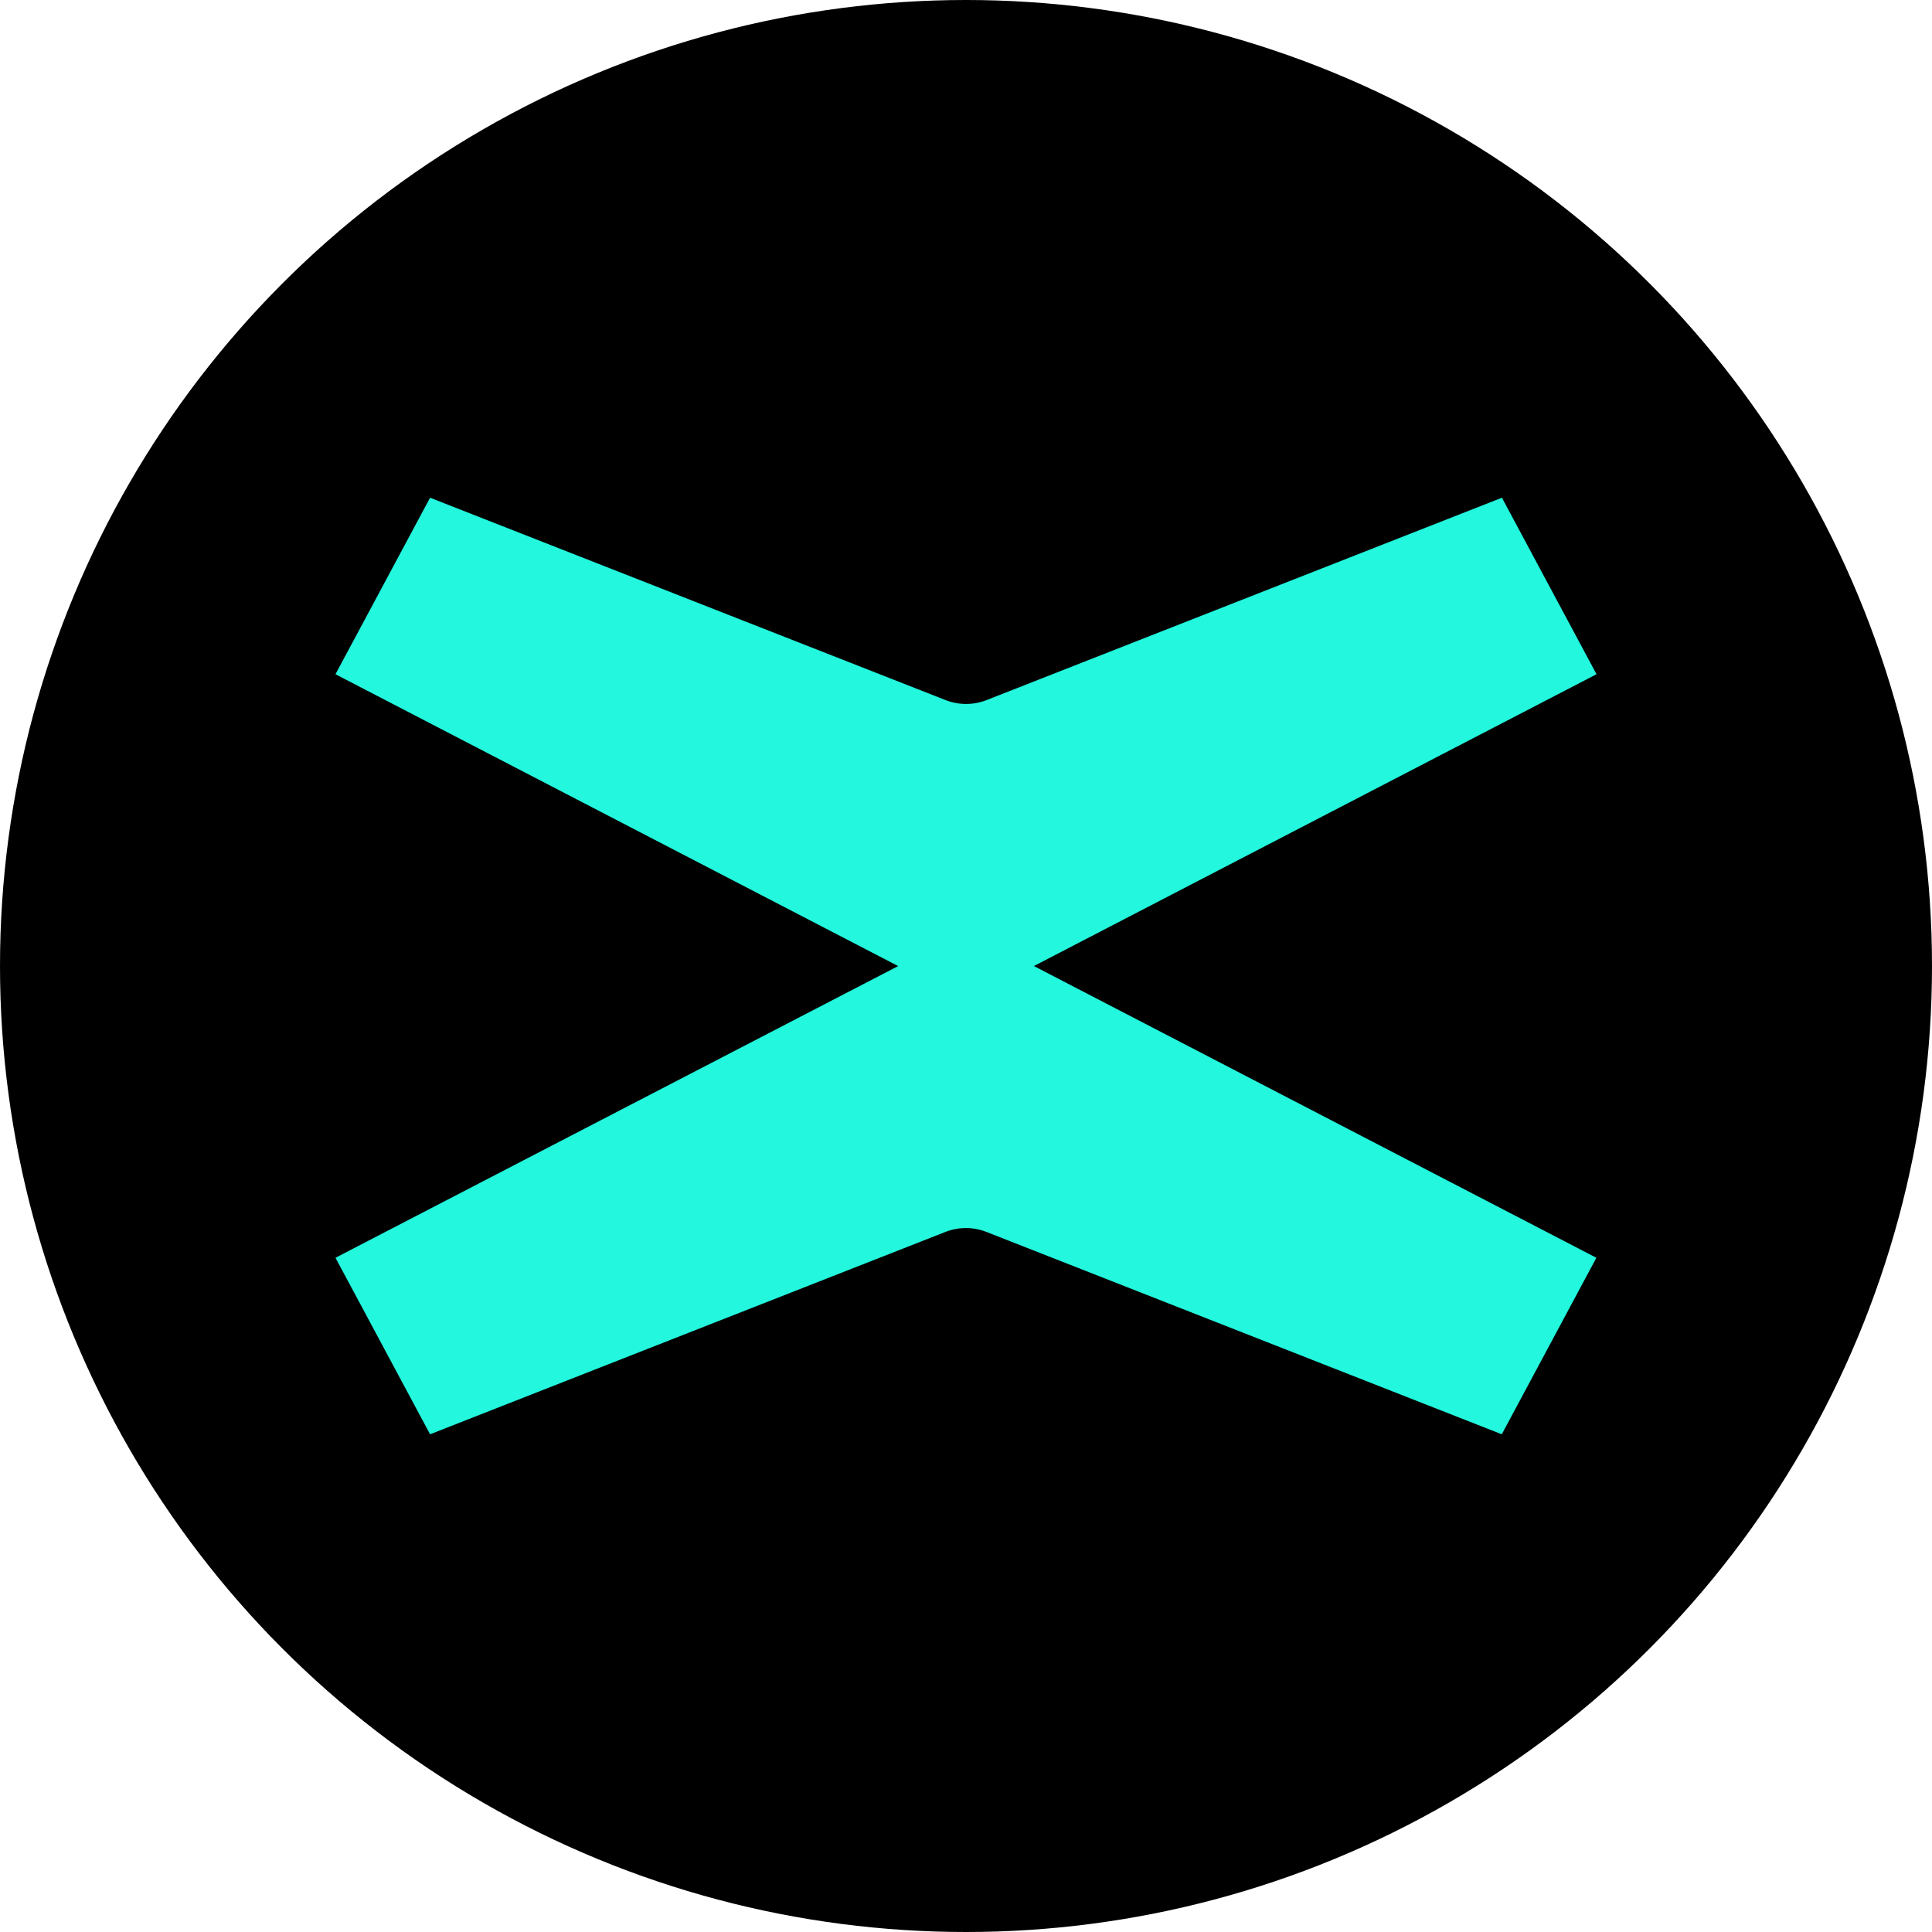
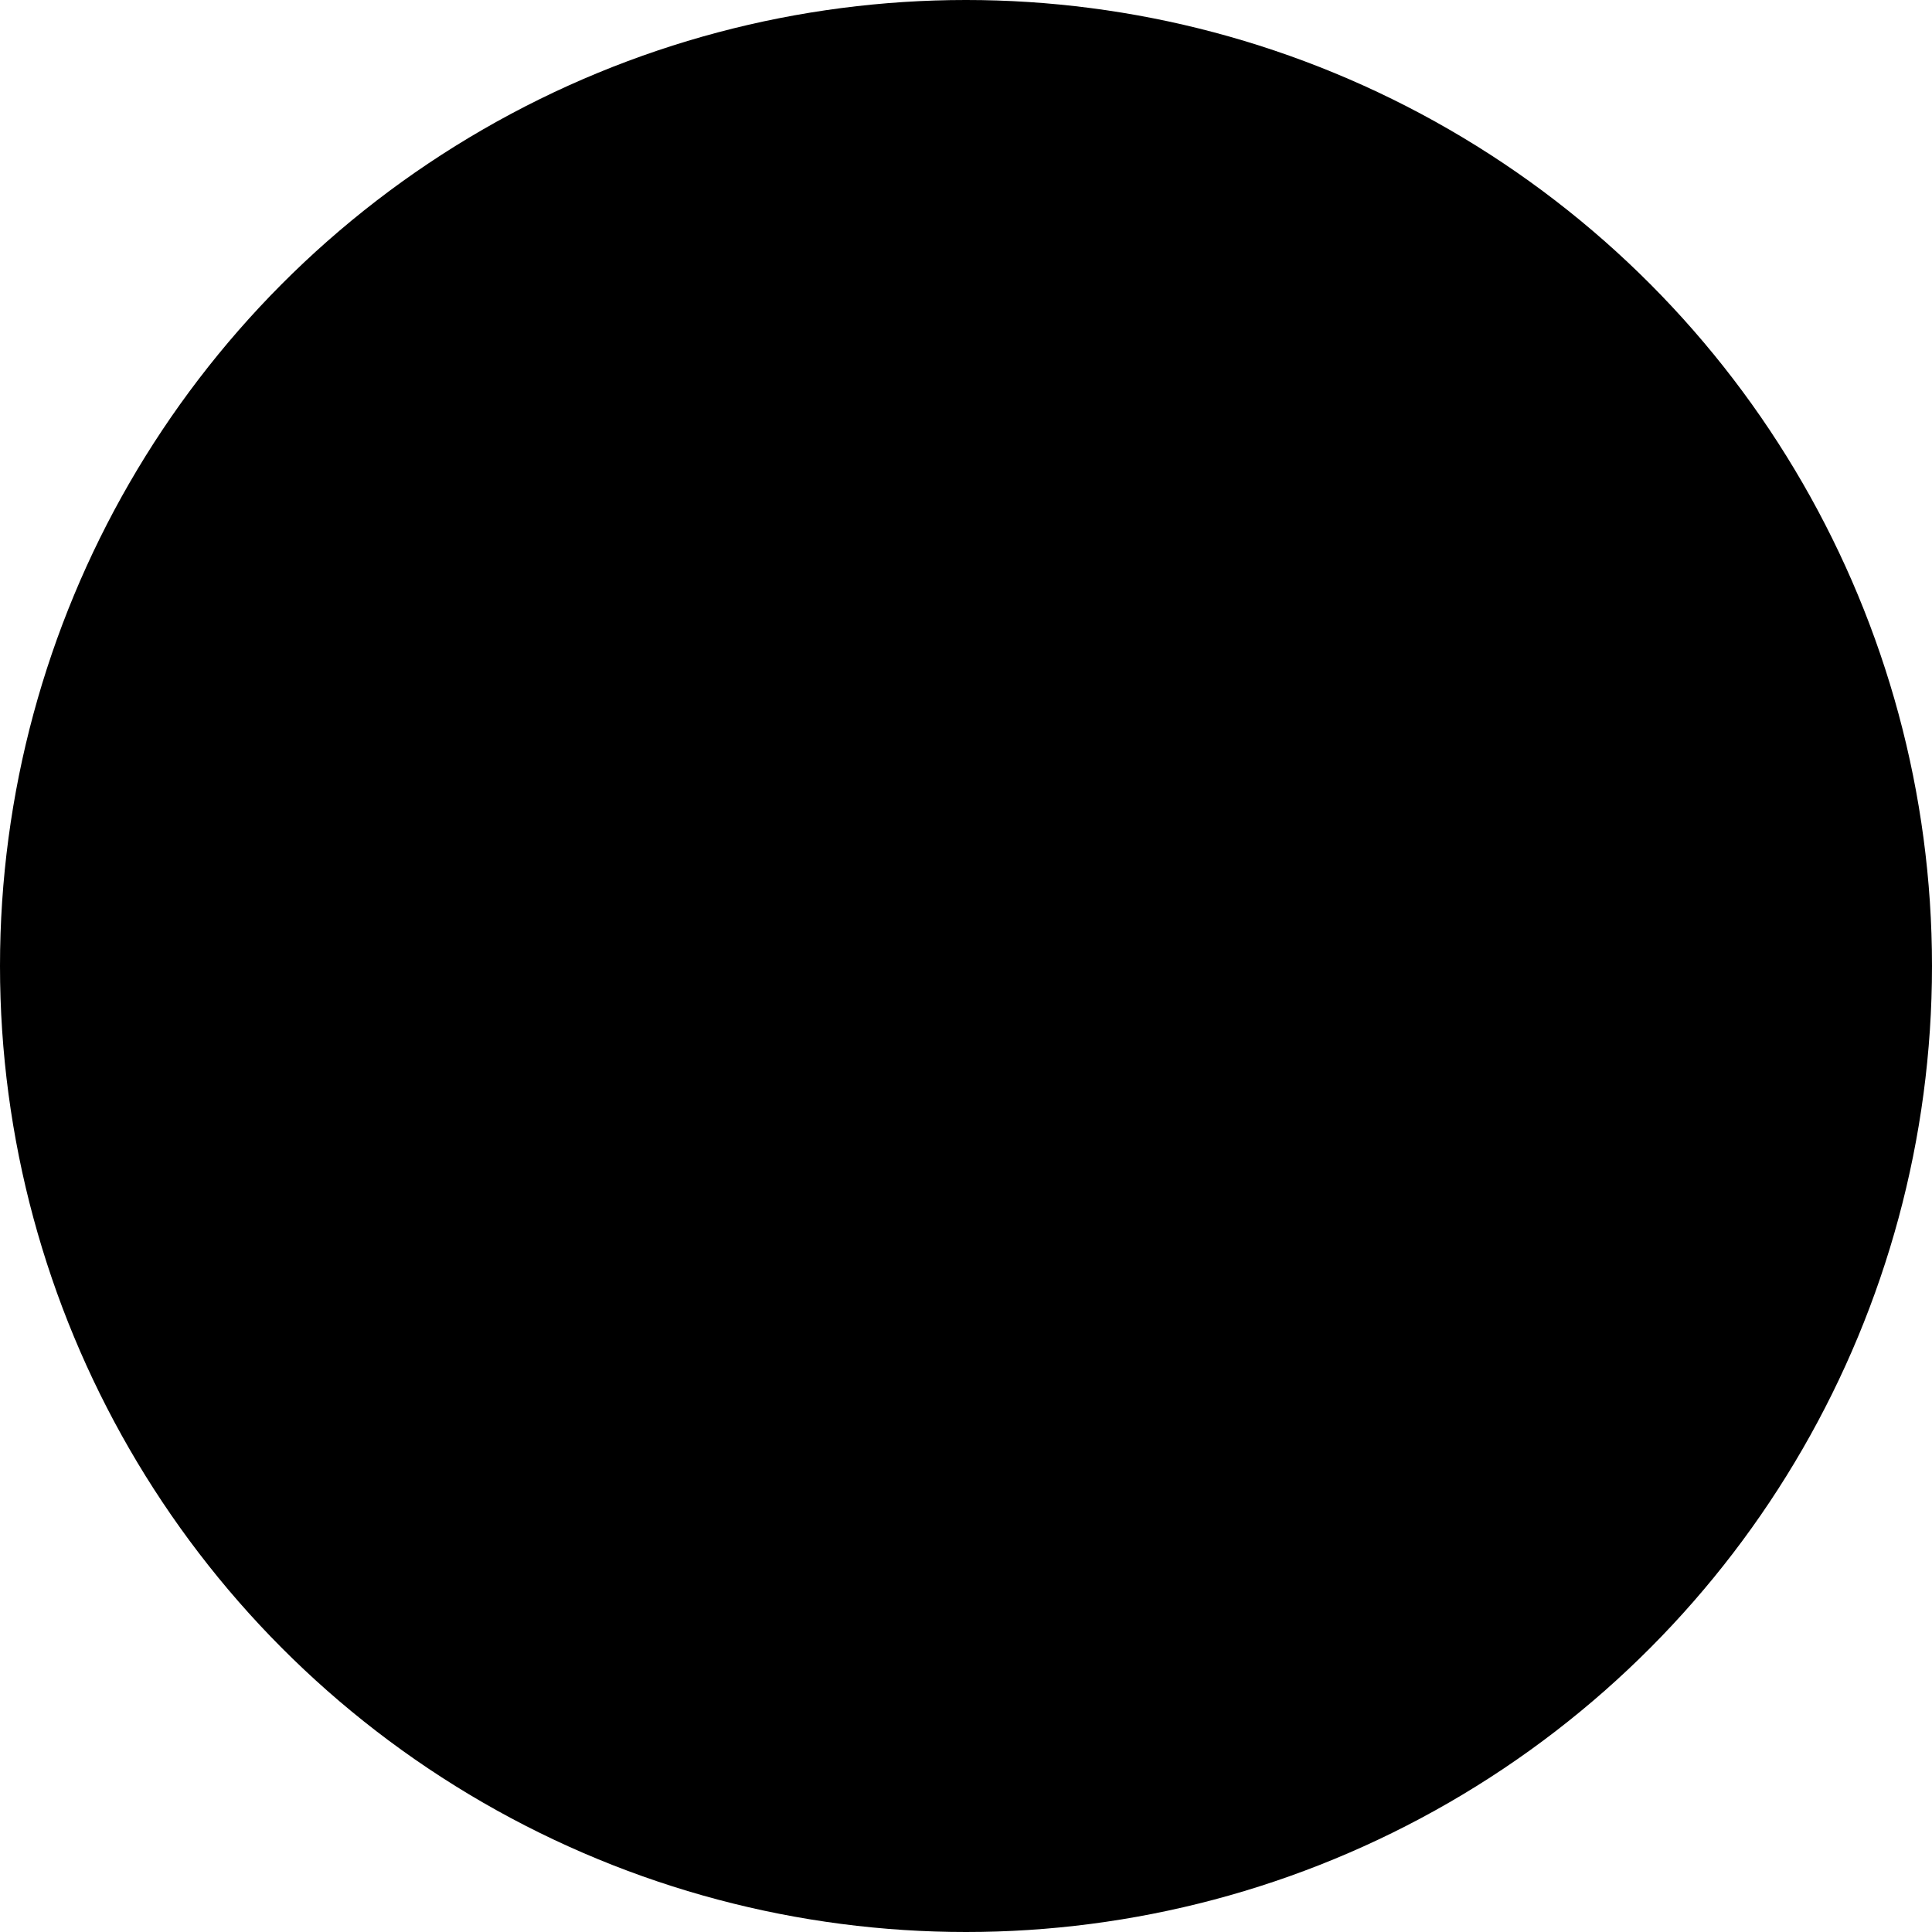
<svg xmlns="http://www.w3.org/2000/svg" viewBox="0 0 512 512">
  <circle cx="256" cy="256" r="256" />
-   <path d="M273.98 256.019l149.115-77.341-25.069-46.779-136.542 53.616a14.92 14.92 0 0 1-10.93 0l-136.58-53.616-25.069 46.779 149.115 77.341-149.115 77.305 25.069 46.778 136.542-53.615c3.516-1.383 7.413-1.383 10.929 0l136.542 53.615 25.069-46.778-149.115-77.342.038.037z" fill="#23f7dd" />
</svg>